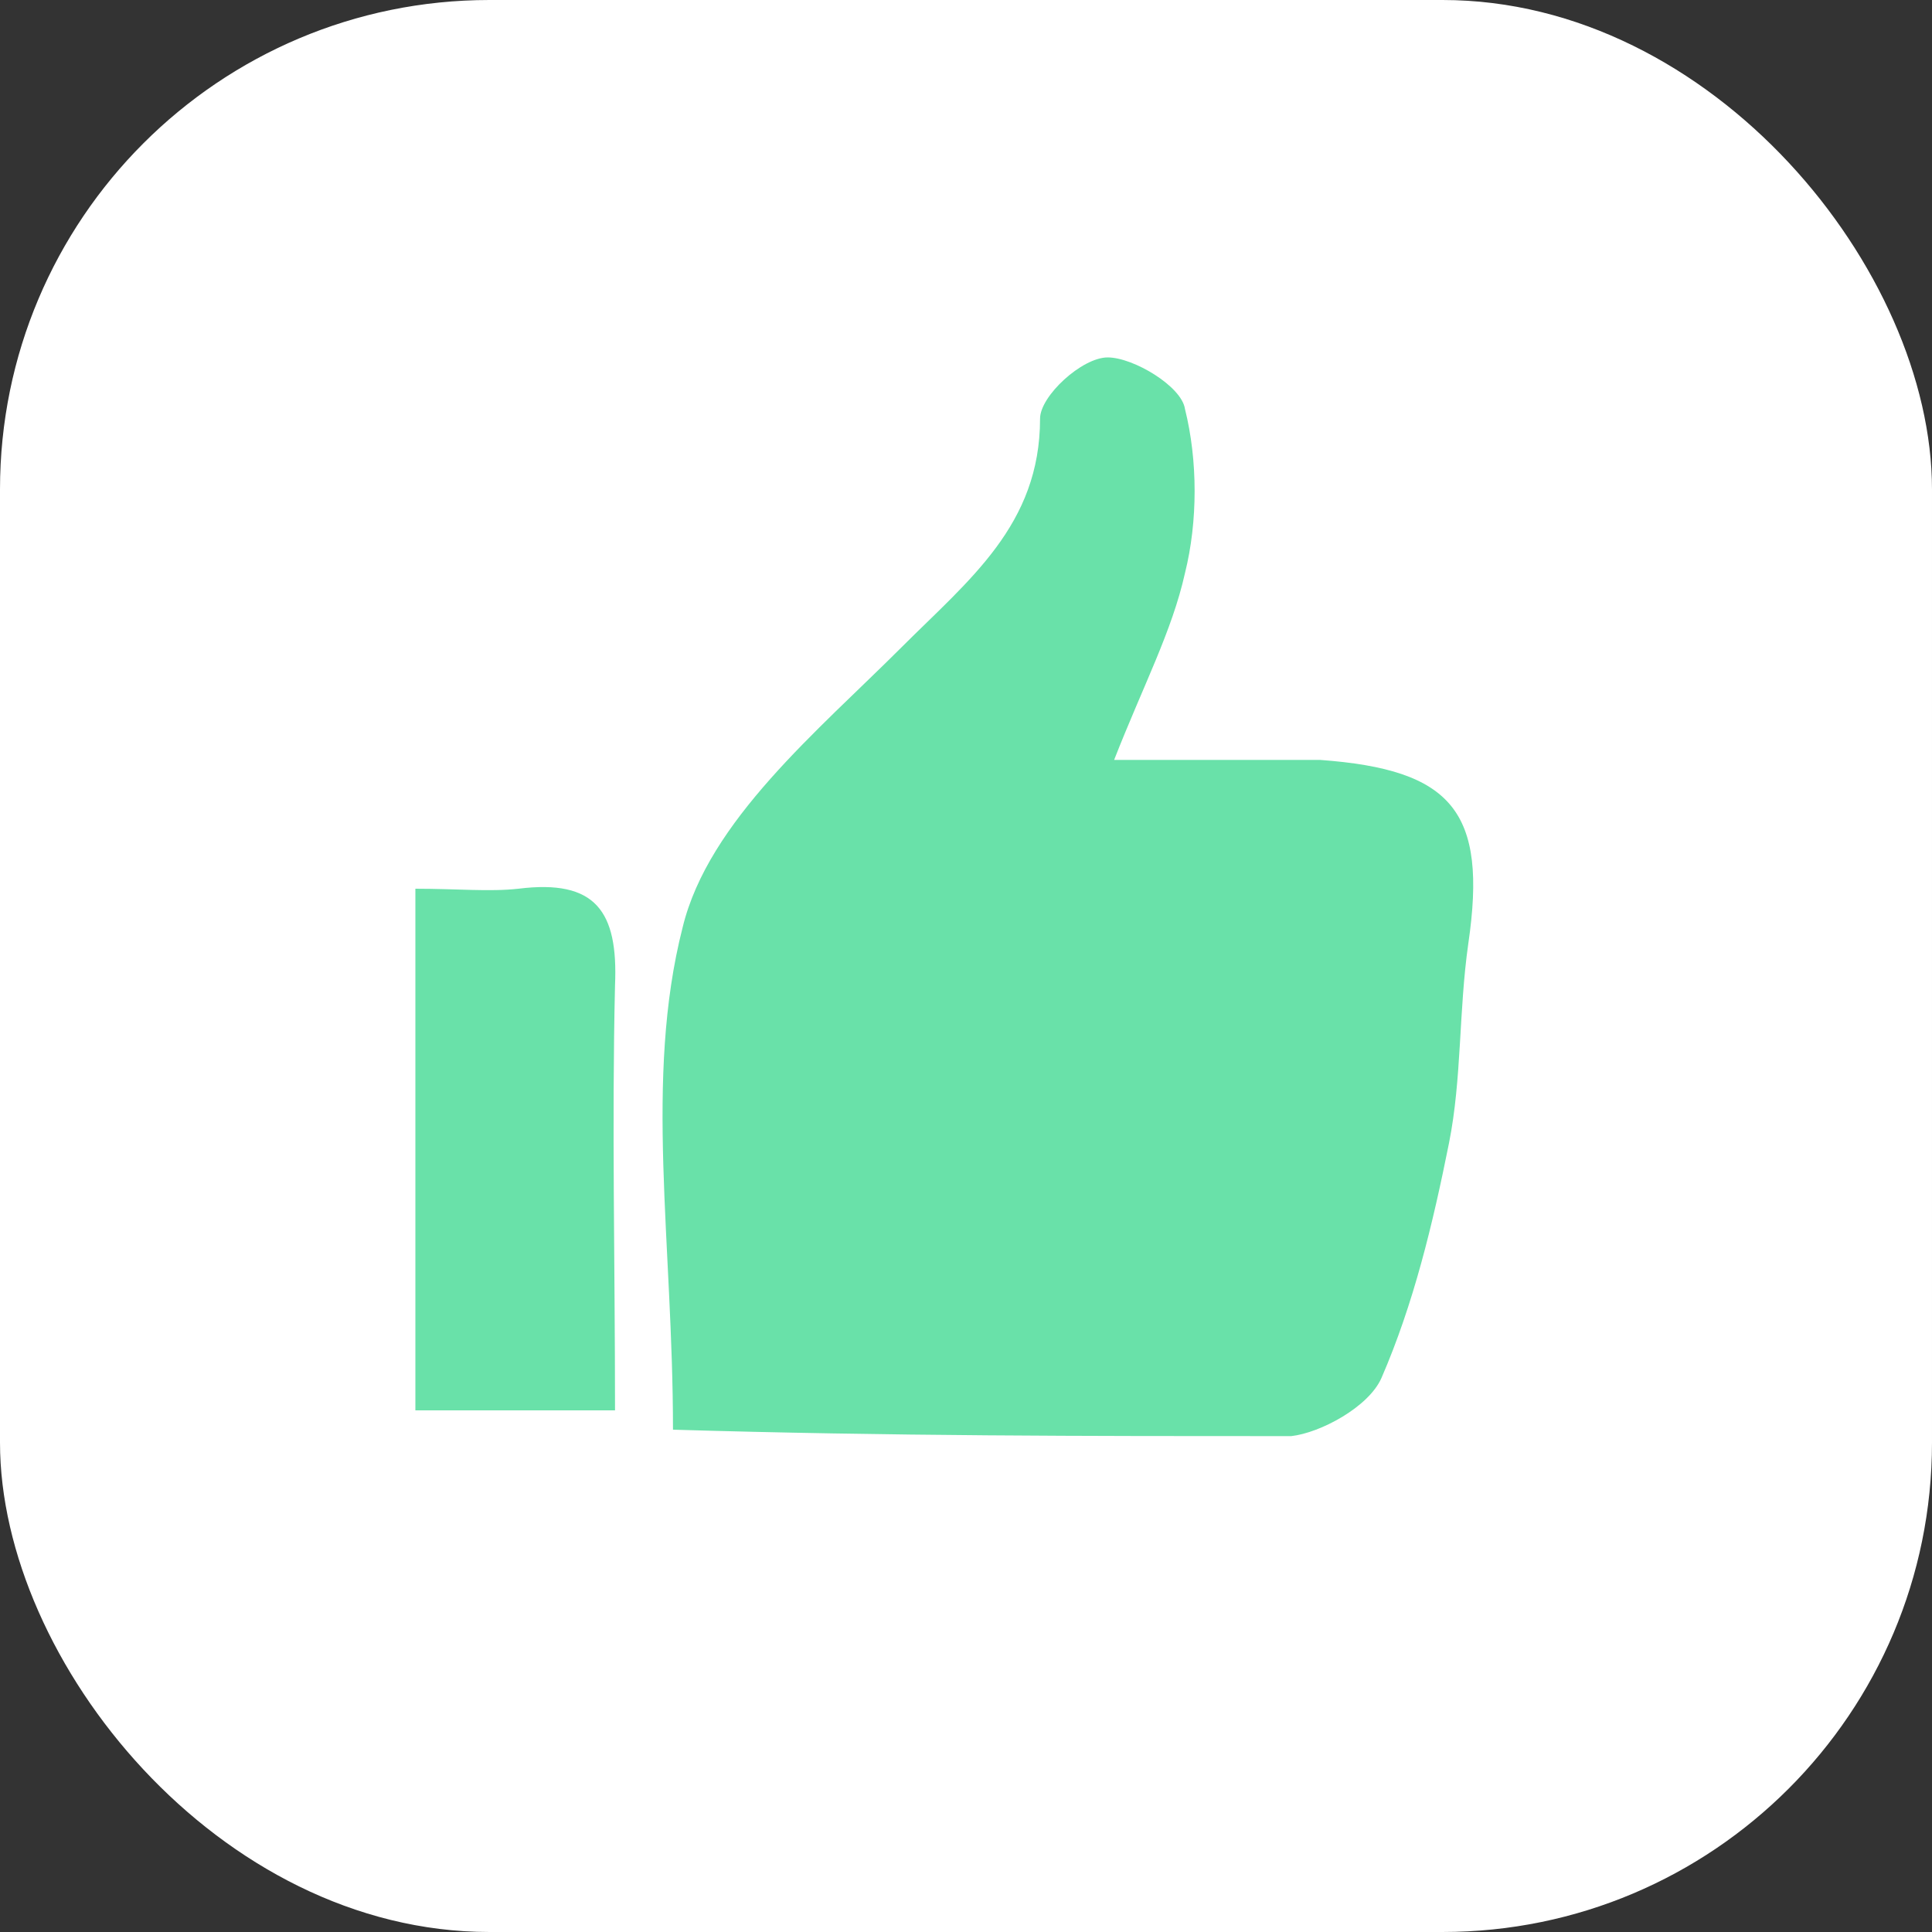
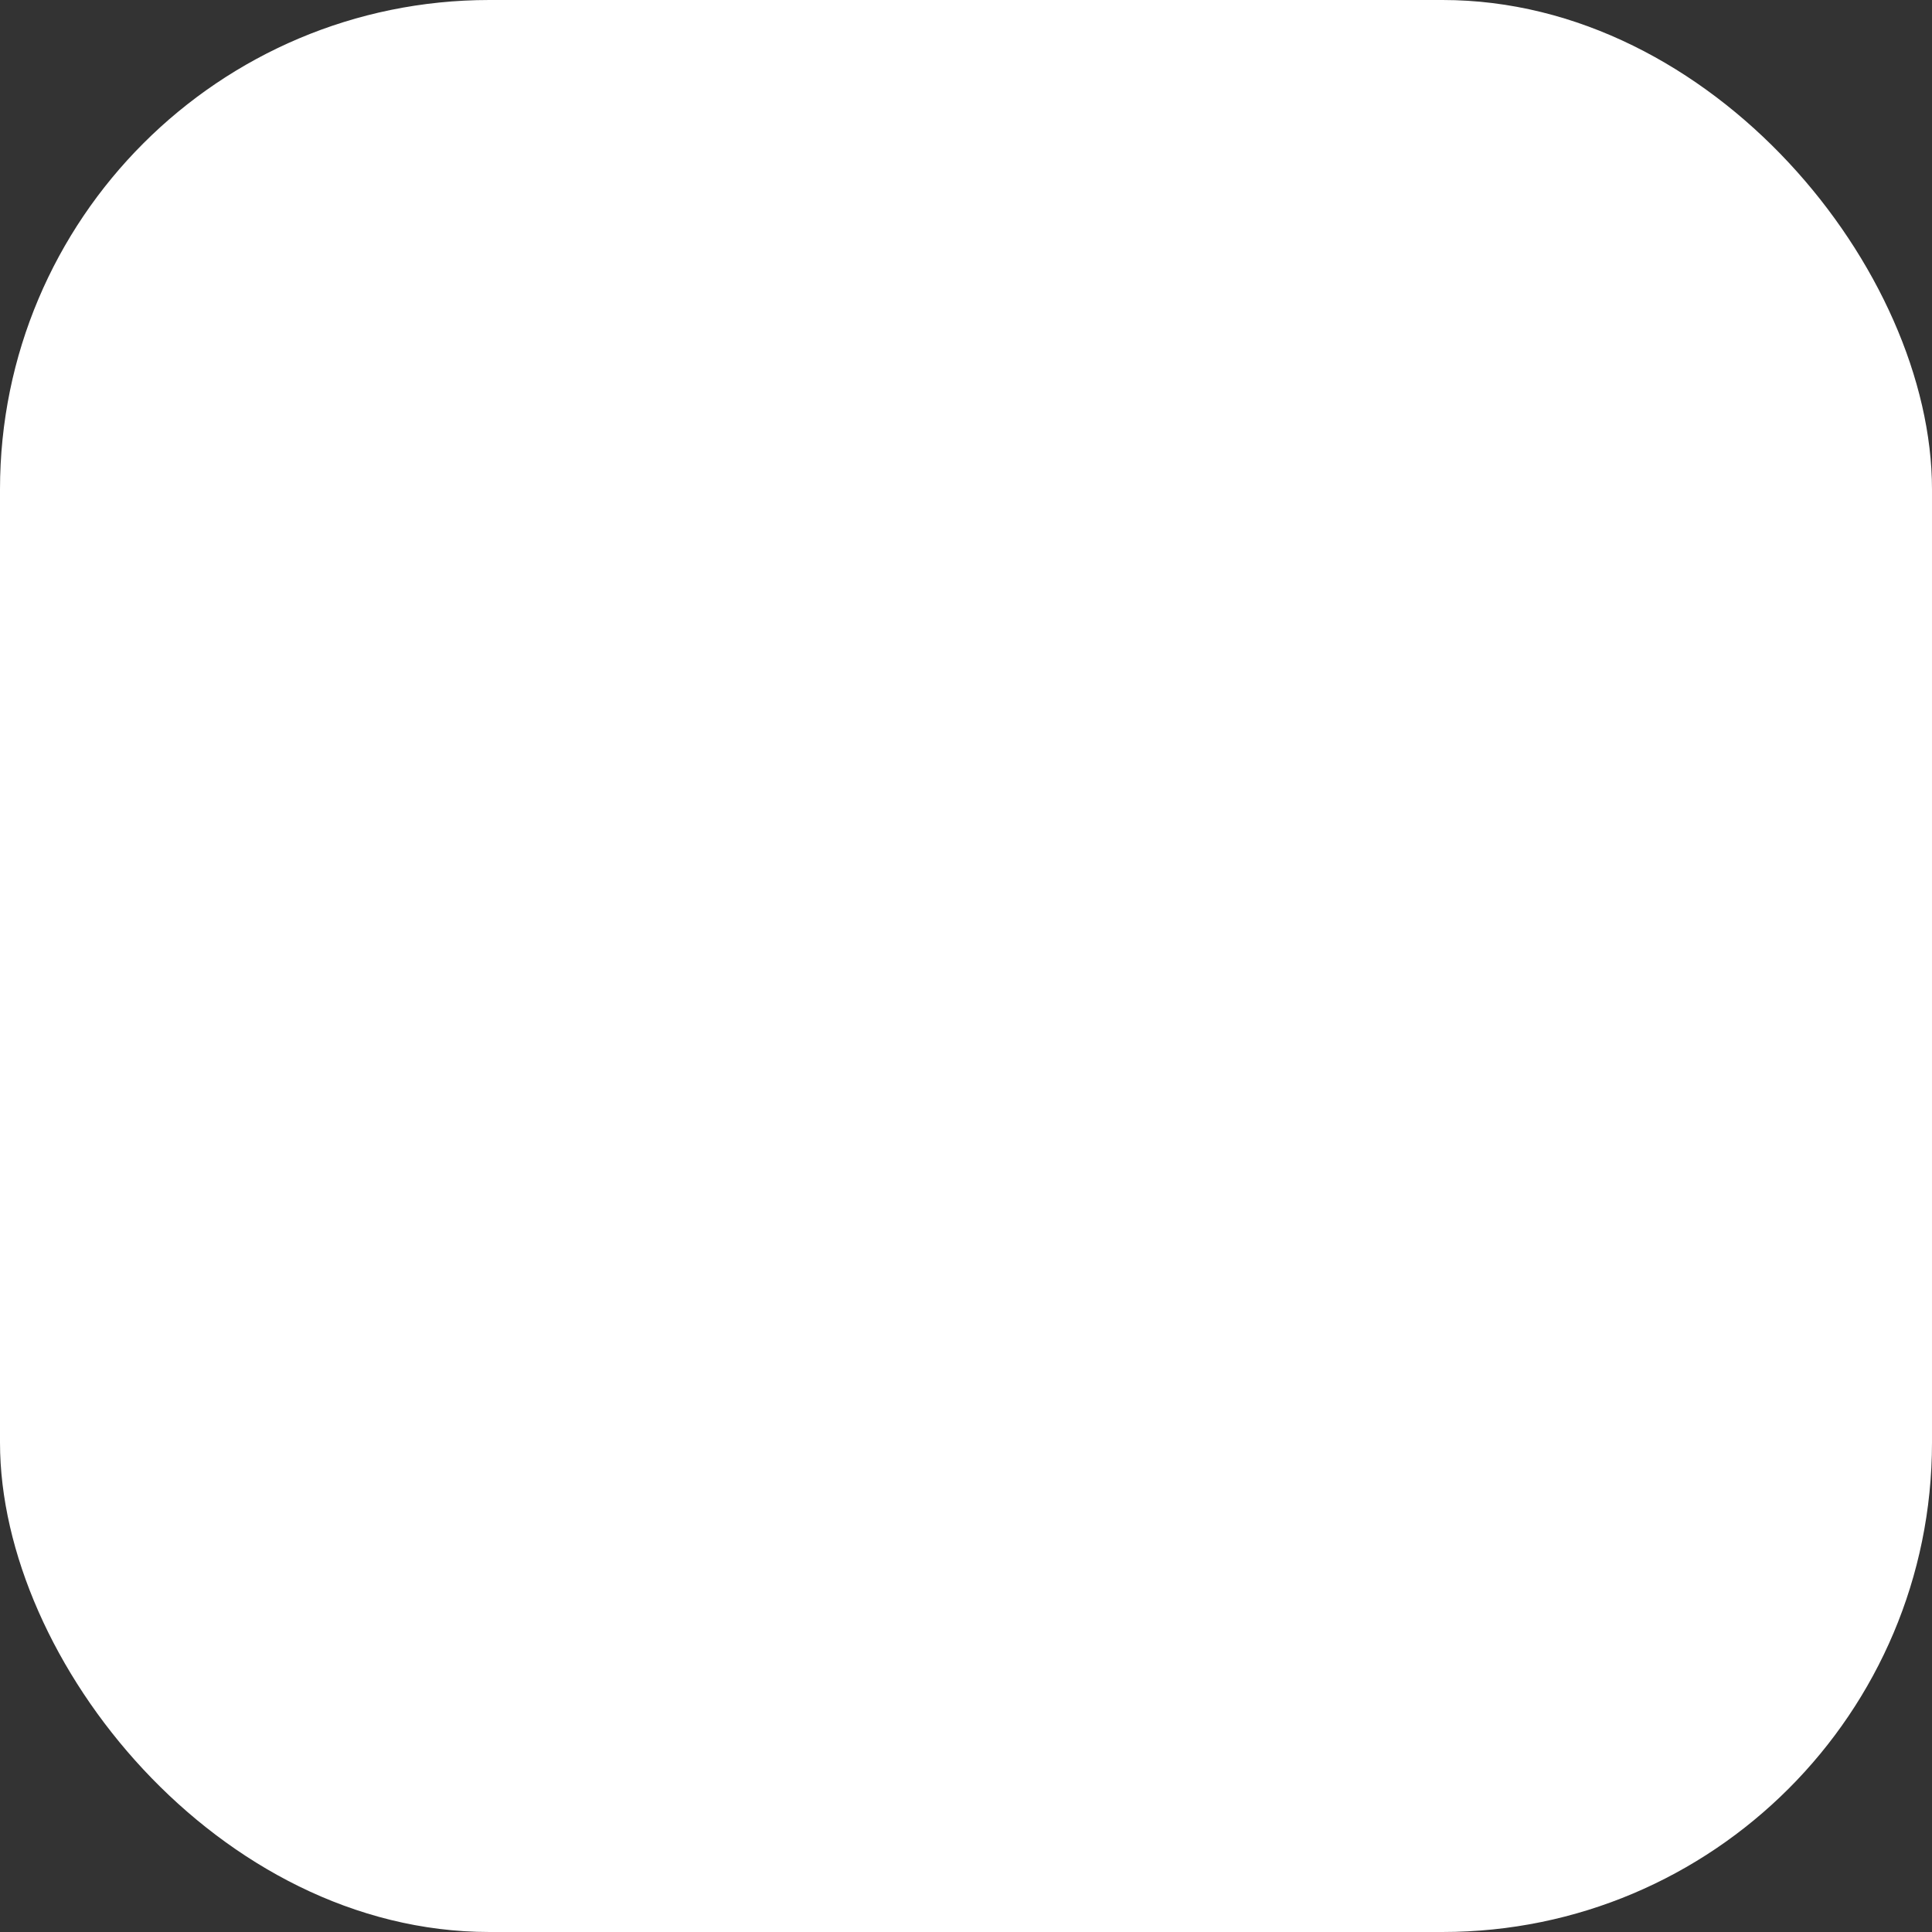
<svg xmlns="http://www.w3.org/2000/svg" viewBox="0 0 60 60">
  <rect x="0" y="0" width="60" height="60" fill="#333333" stroke="none" />
  <defs>
    <style>      .cls-1 {        fill: #fff;      }      .cls-2 {        fill: #69e1a9;      }    </style>
  </defs>
  <g>
    <g id="Layer_1">
      <g>
        <g id="Layer_1-2" data-name="Layer_1">
          <rect class="cls-1" y="0" width="60" height="60" rx="15.2" ry="15.2" />
        </g>
        <g>
-           <path class="cls-2" d="M20.9,44.4c0-5.8-.9-10.9.3-15.6.8-3.3,4.2-6.1,6.8-8.7,2.1-2.1,4.3-3.8,4.3-7.1,0-.7,1.3-1.9,2.1-1.9.8,0,2.3.9,2.4,1.6.4,1.6.4,3.5,0,5.1-.4,1.8-1.3,3.5-2.2,5.8,2.5,0,4.4,0,6.4,0,4.1.3,5.2,1.6,4.6,5.7-.3,2.1-.2,4.2-.6,6.2-.5,2.5-1.1,5-2.1,7.3-.4.9-1.9,1.7-2.8,1.8-6.3,0-12.5,0-19.2-.2Z" />
-           <path class="cls-2" d="M12.9,27.6c1.3,0,2.3.1,3.2,0,2.4-.3,3.1.7,3,3-.1,4.3,0,8.6,0,13.2h-6.2v-16.2Z" />
-         </g>
+           </g>
      </g>
    </g>
  </g>
</svg>